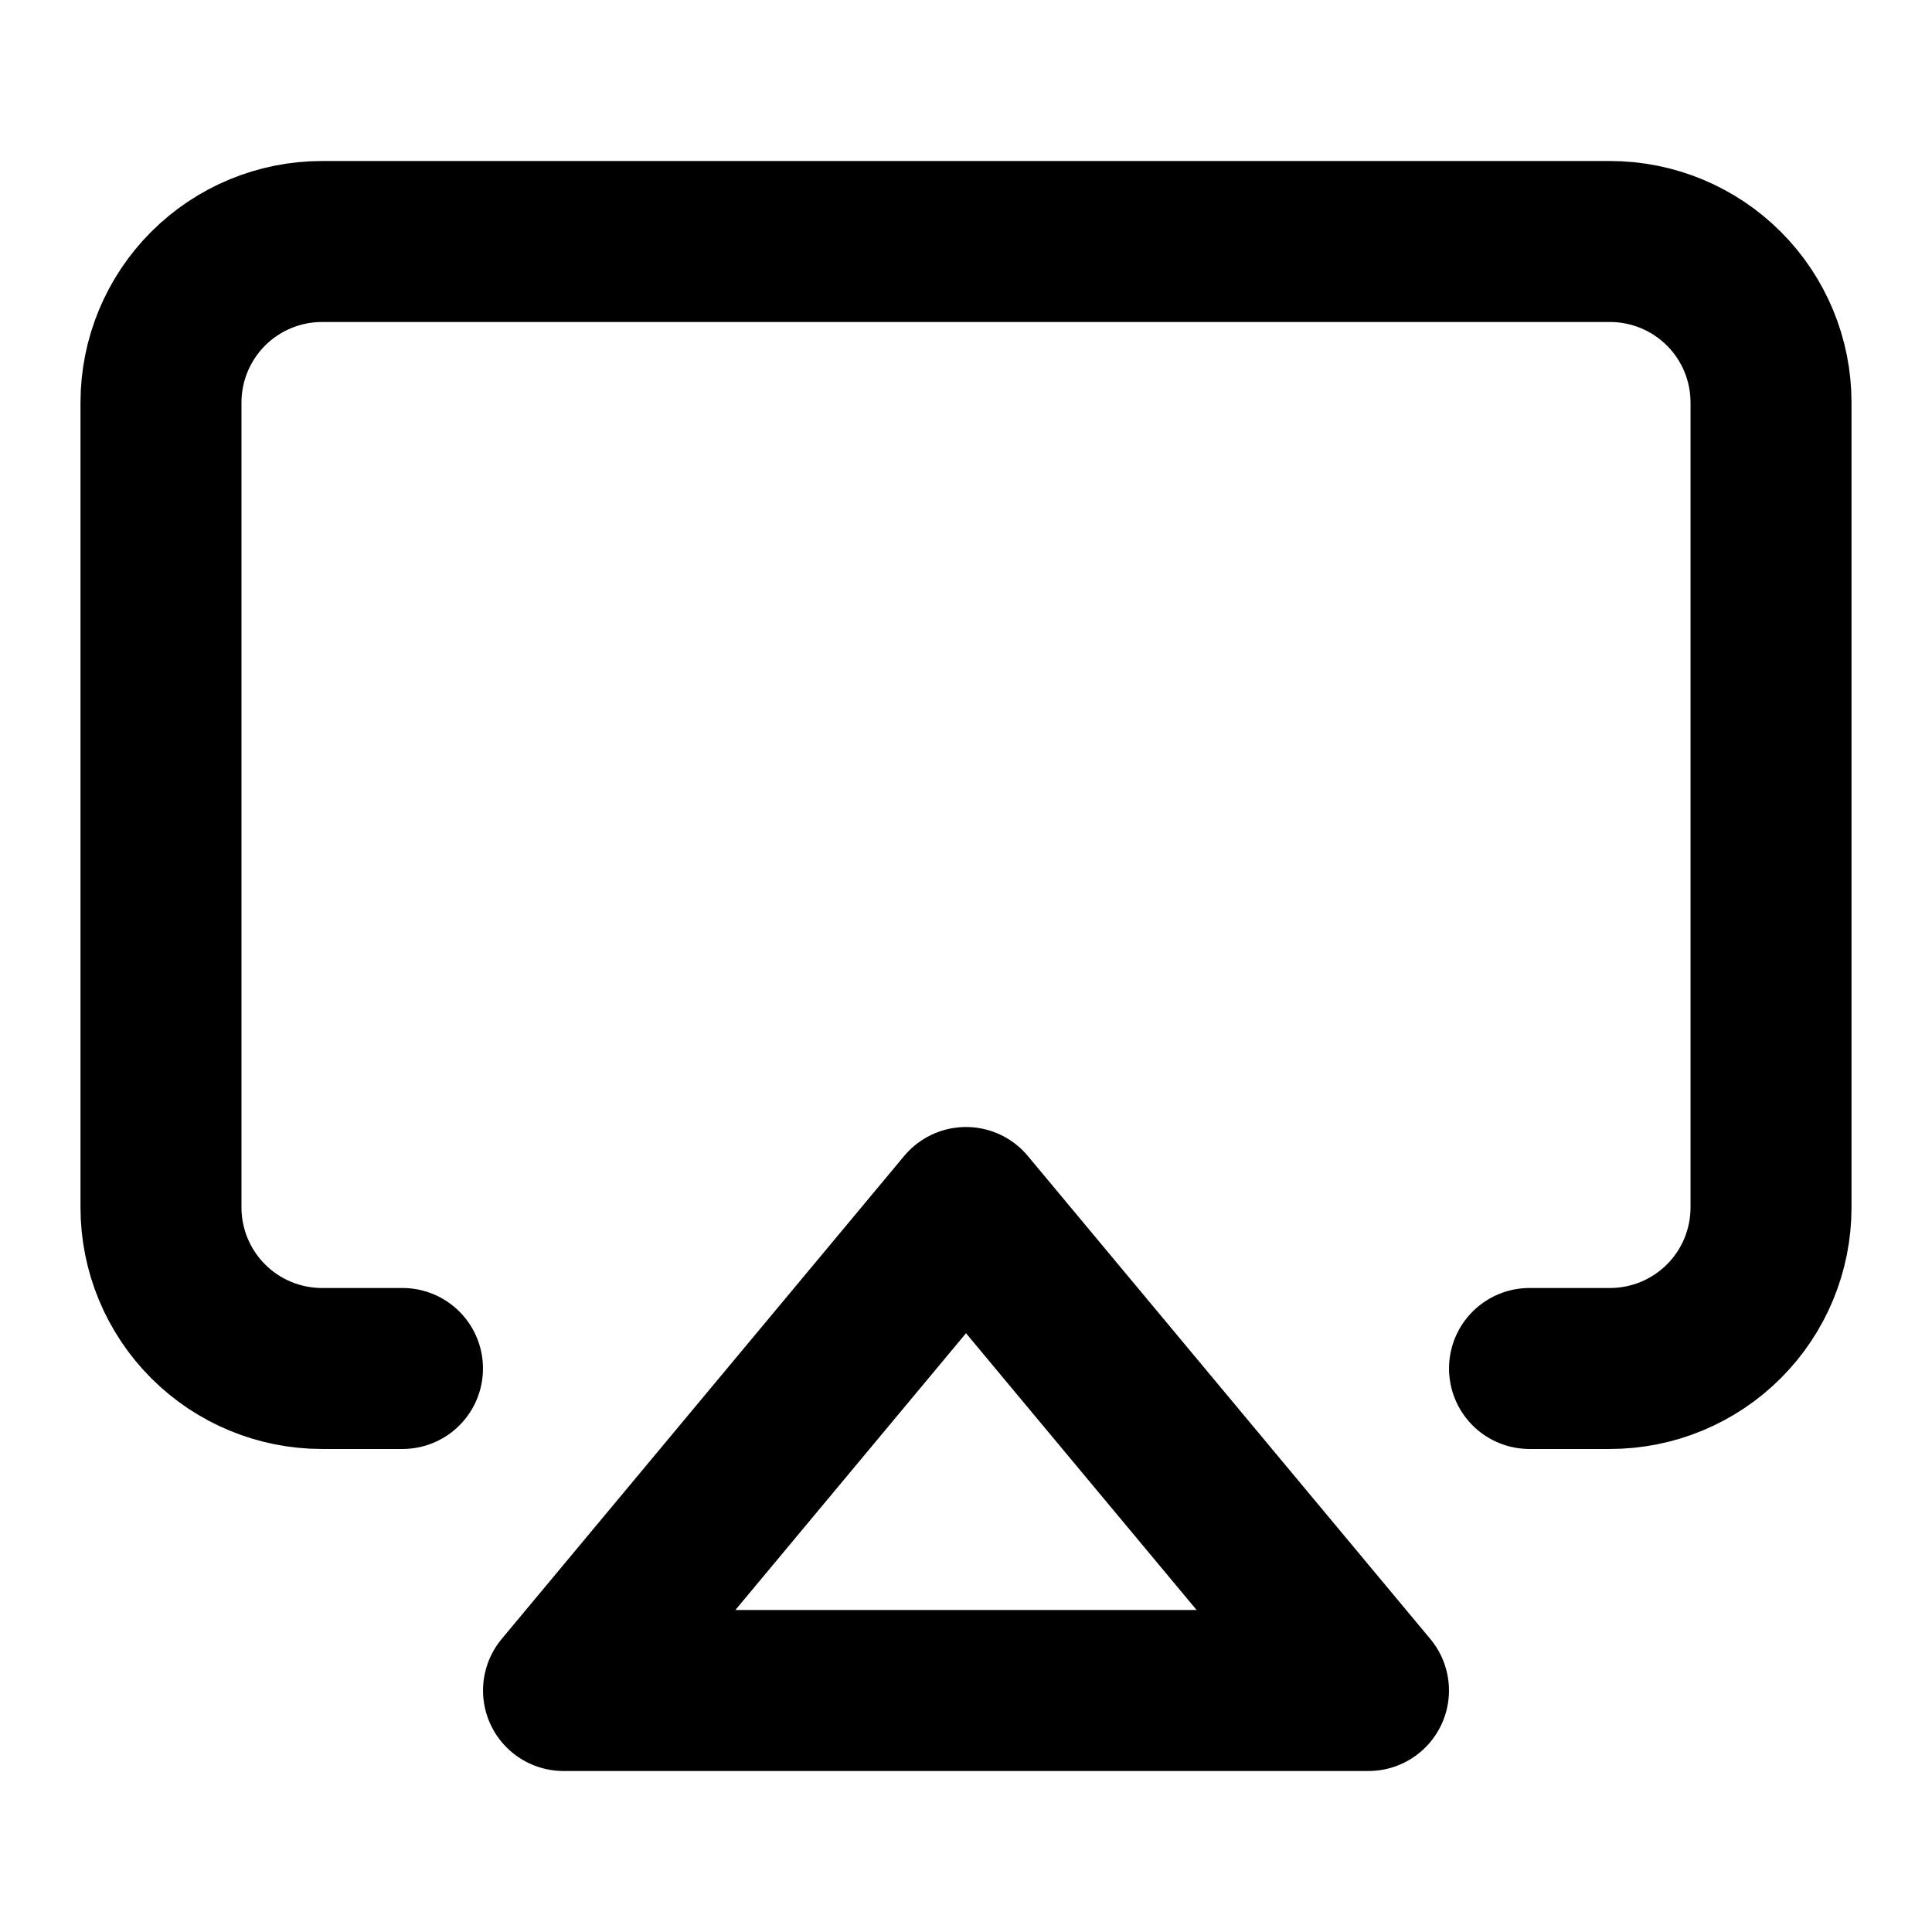
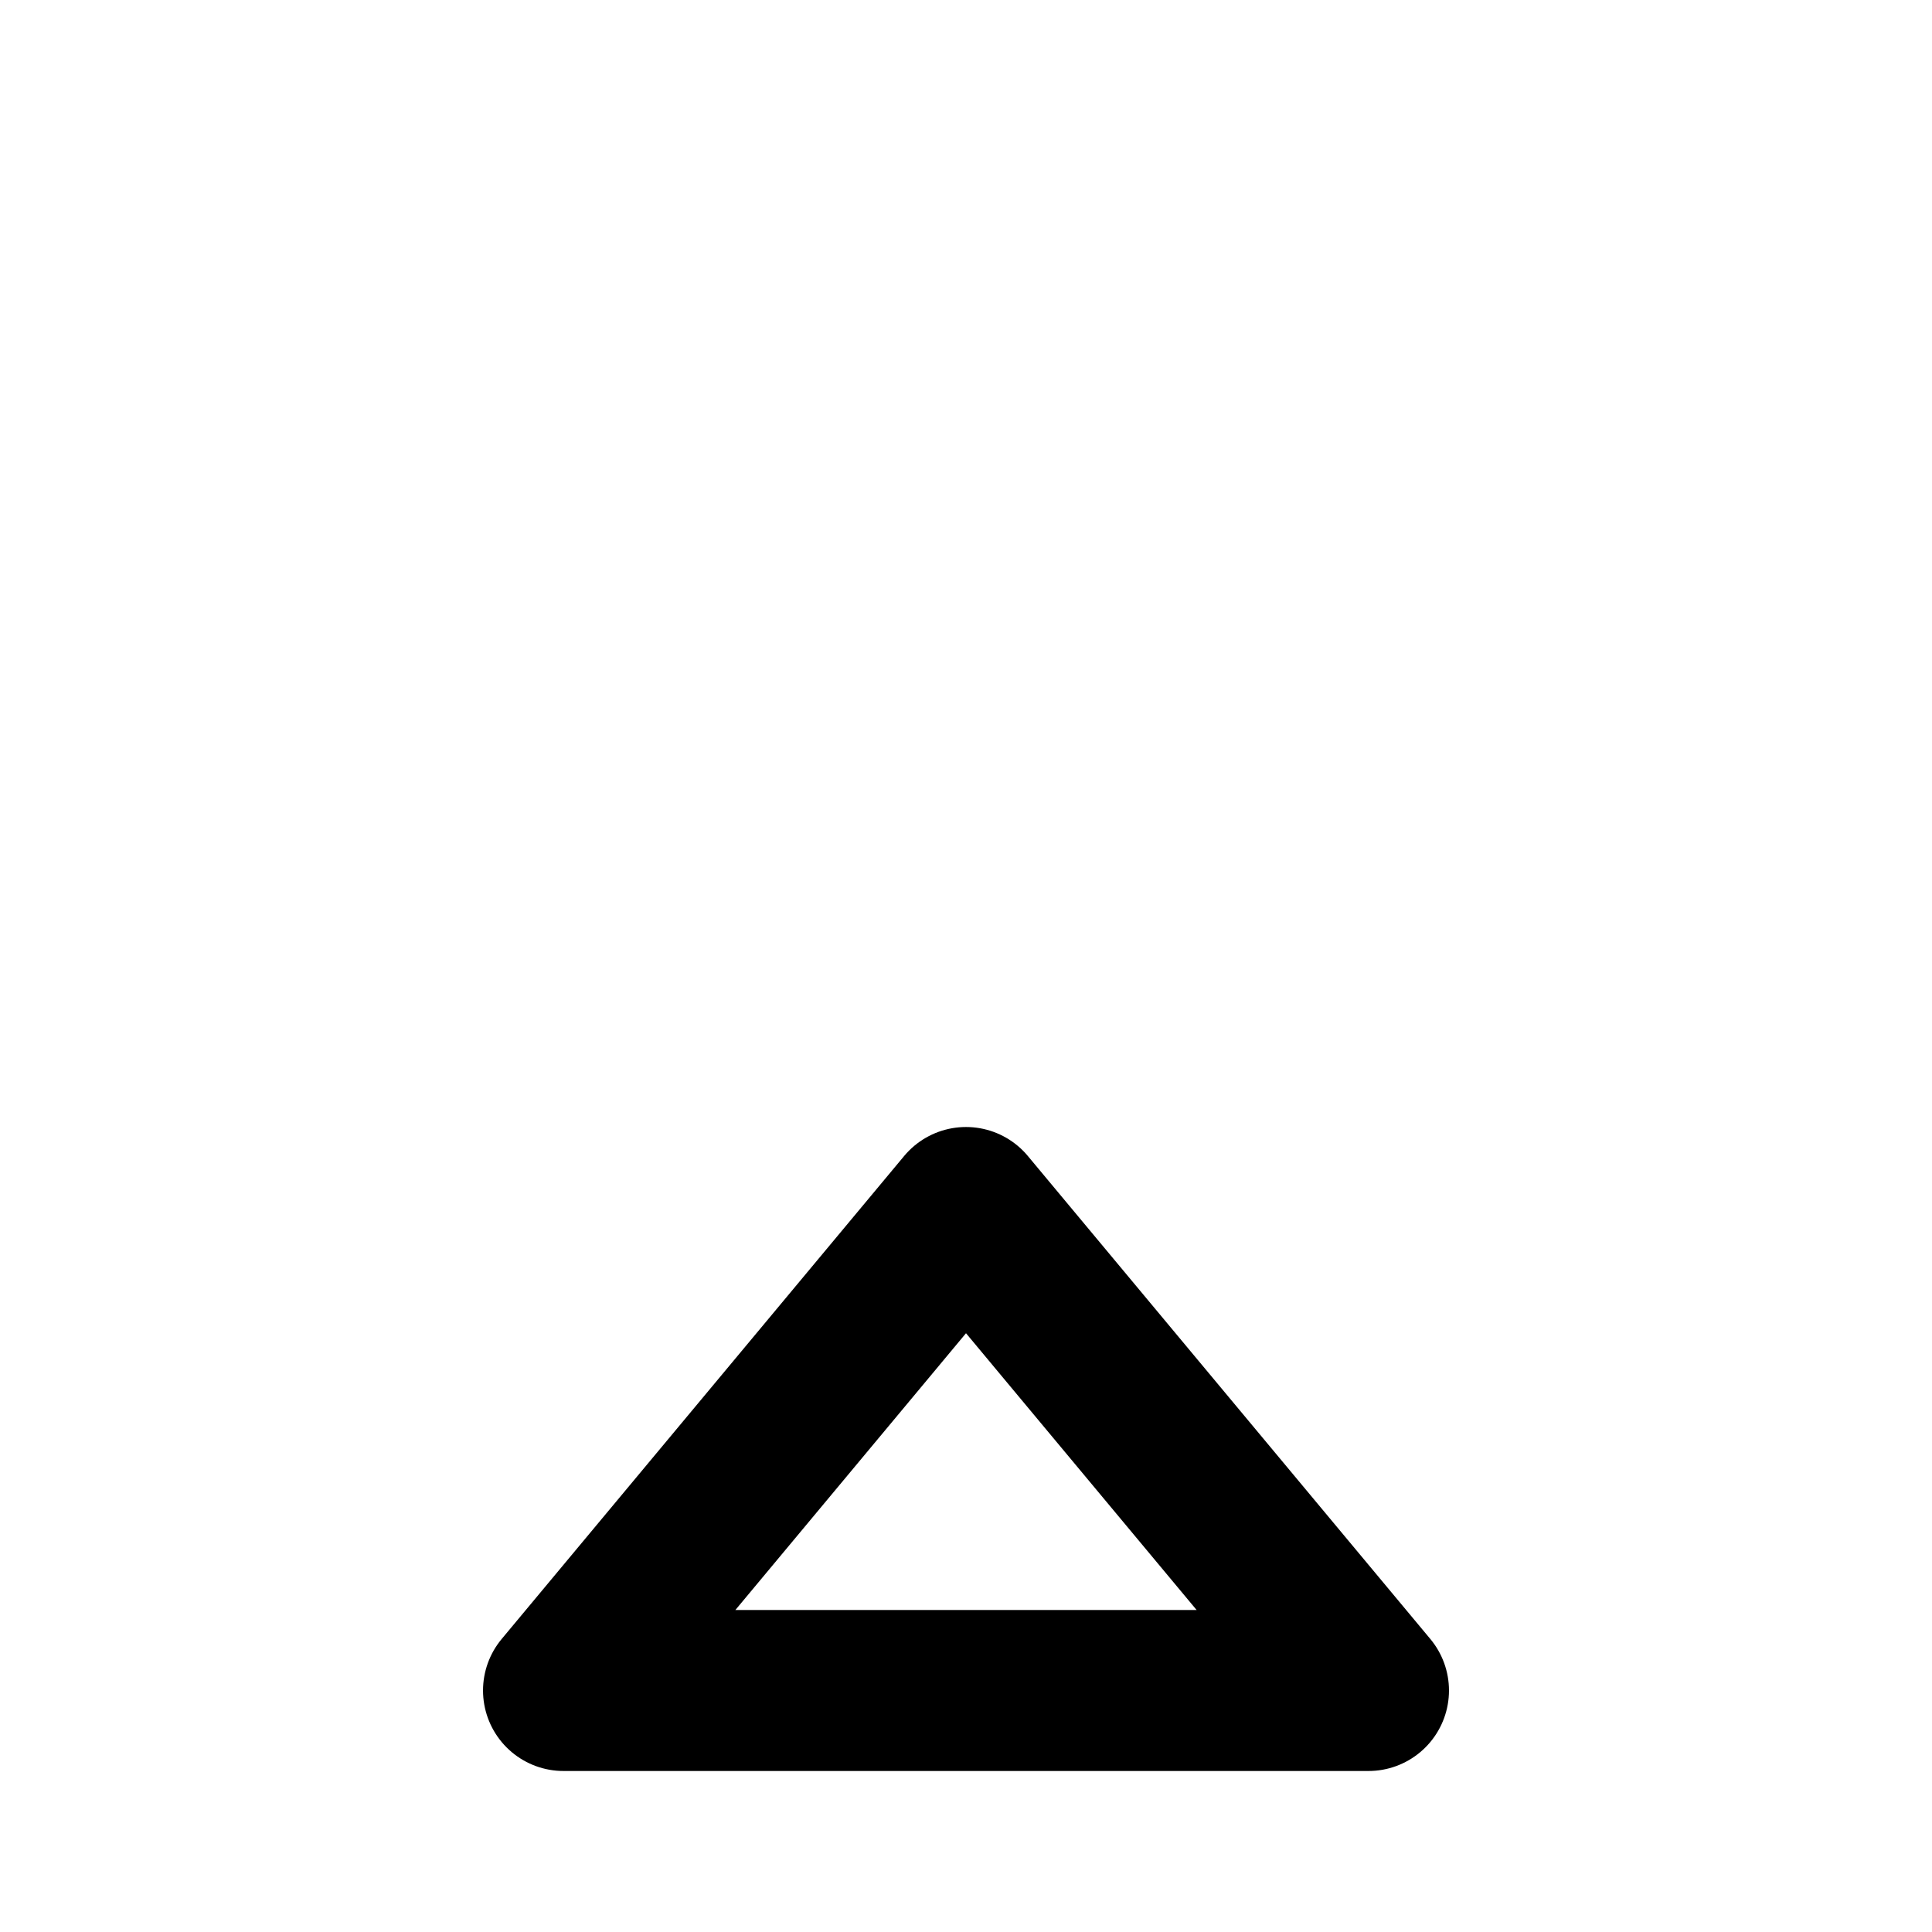
<svg xmlns="http://www.w3.org/2000/svg" width="40" height="40" viewBox="0 0 40 40" fill="none">
-   <path d="M8.333 28.333H6.667C5.783 28.333 4.935 27.982 4.31 27.357C3.685 26.732 3.333 25.884 3.333 25V8.333C3.333 7.449 3.685 6.601 4.31 5.976C4.935 5.351 5.783 5 6.667 5H33.333C34.217 5 35.065 5.351 35.69 5.976C36.316 6.601 36.667 7.449 36.667 8.333V25C36.667 25.884 36.316 26.732 35.69 27.357C35.065 27.982 34.217 28.333 33.333 28.333H31.667" stroke="black" stroke-width="3.333" stroke-linecap="round" stroke-linejoin="round" />
  <path d="M20 25L28.333 35H11.667L20 25Z" stroke="black" stroke-width="3.333" stroke-linecap="round" stroke-linejoin="round" />
</svg>